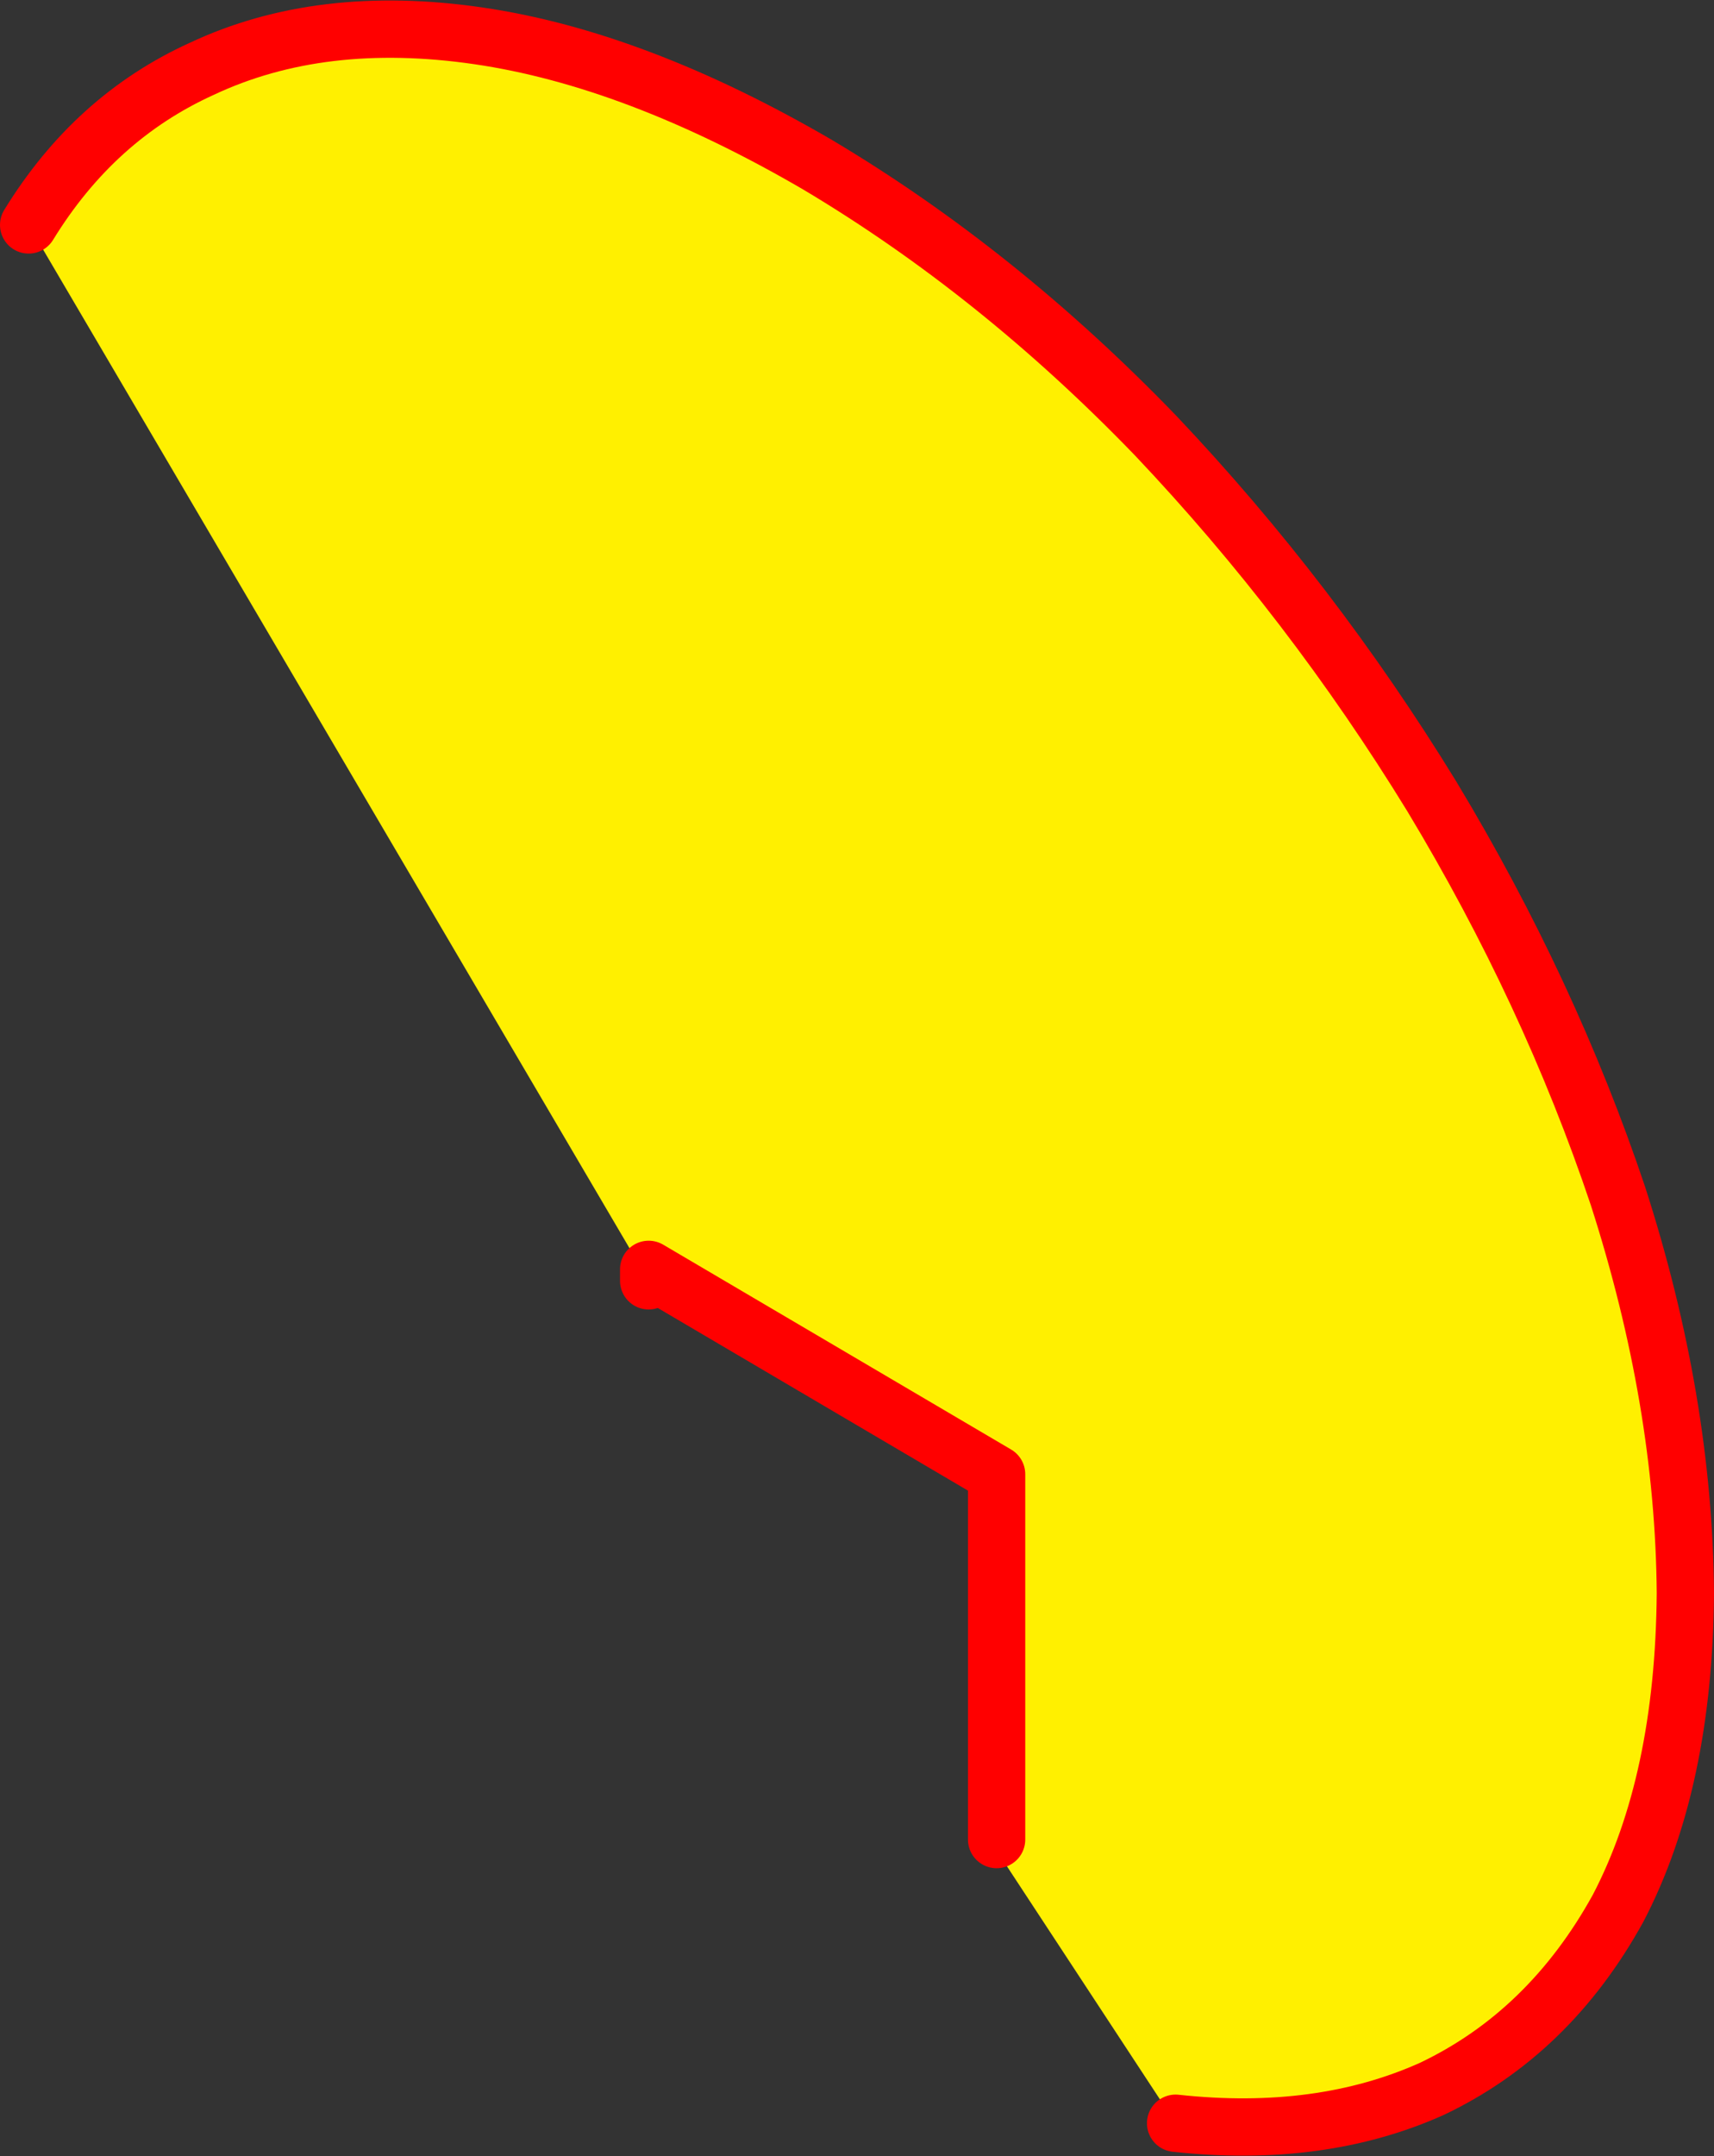
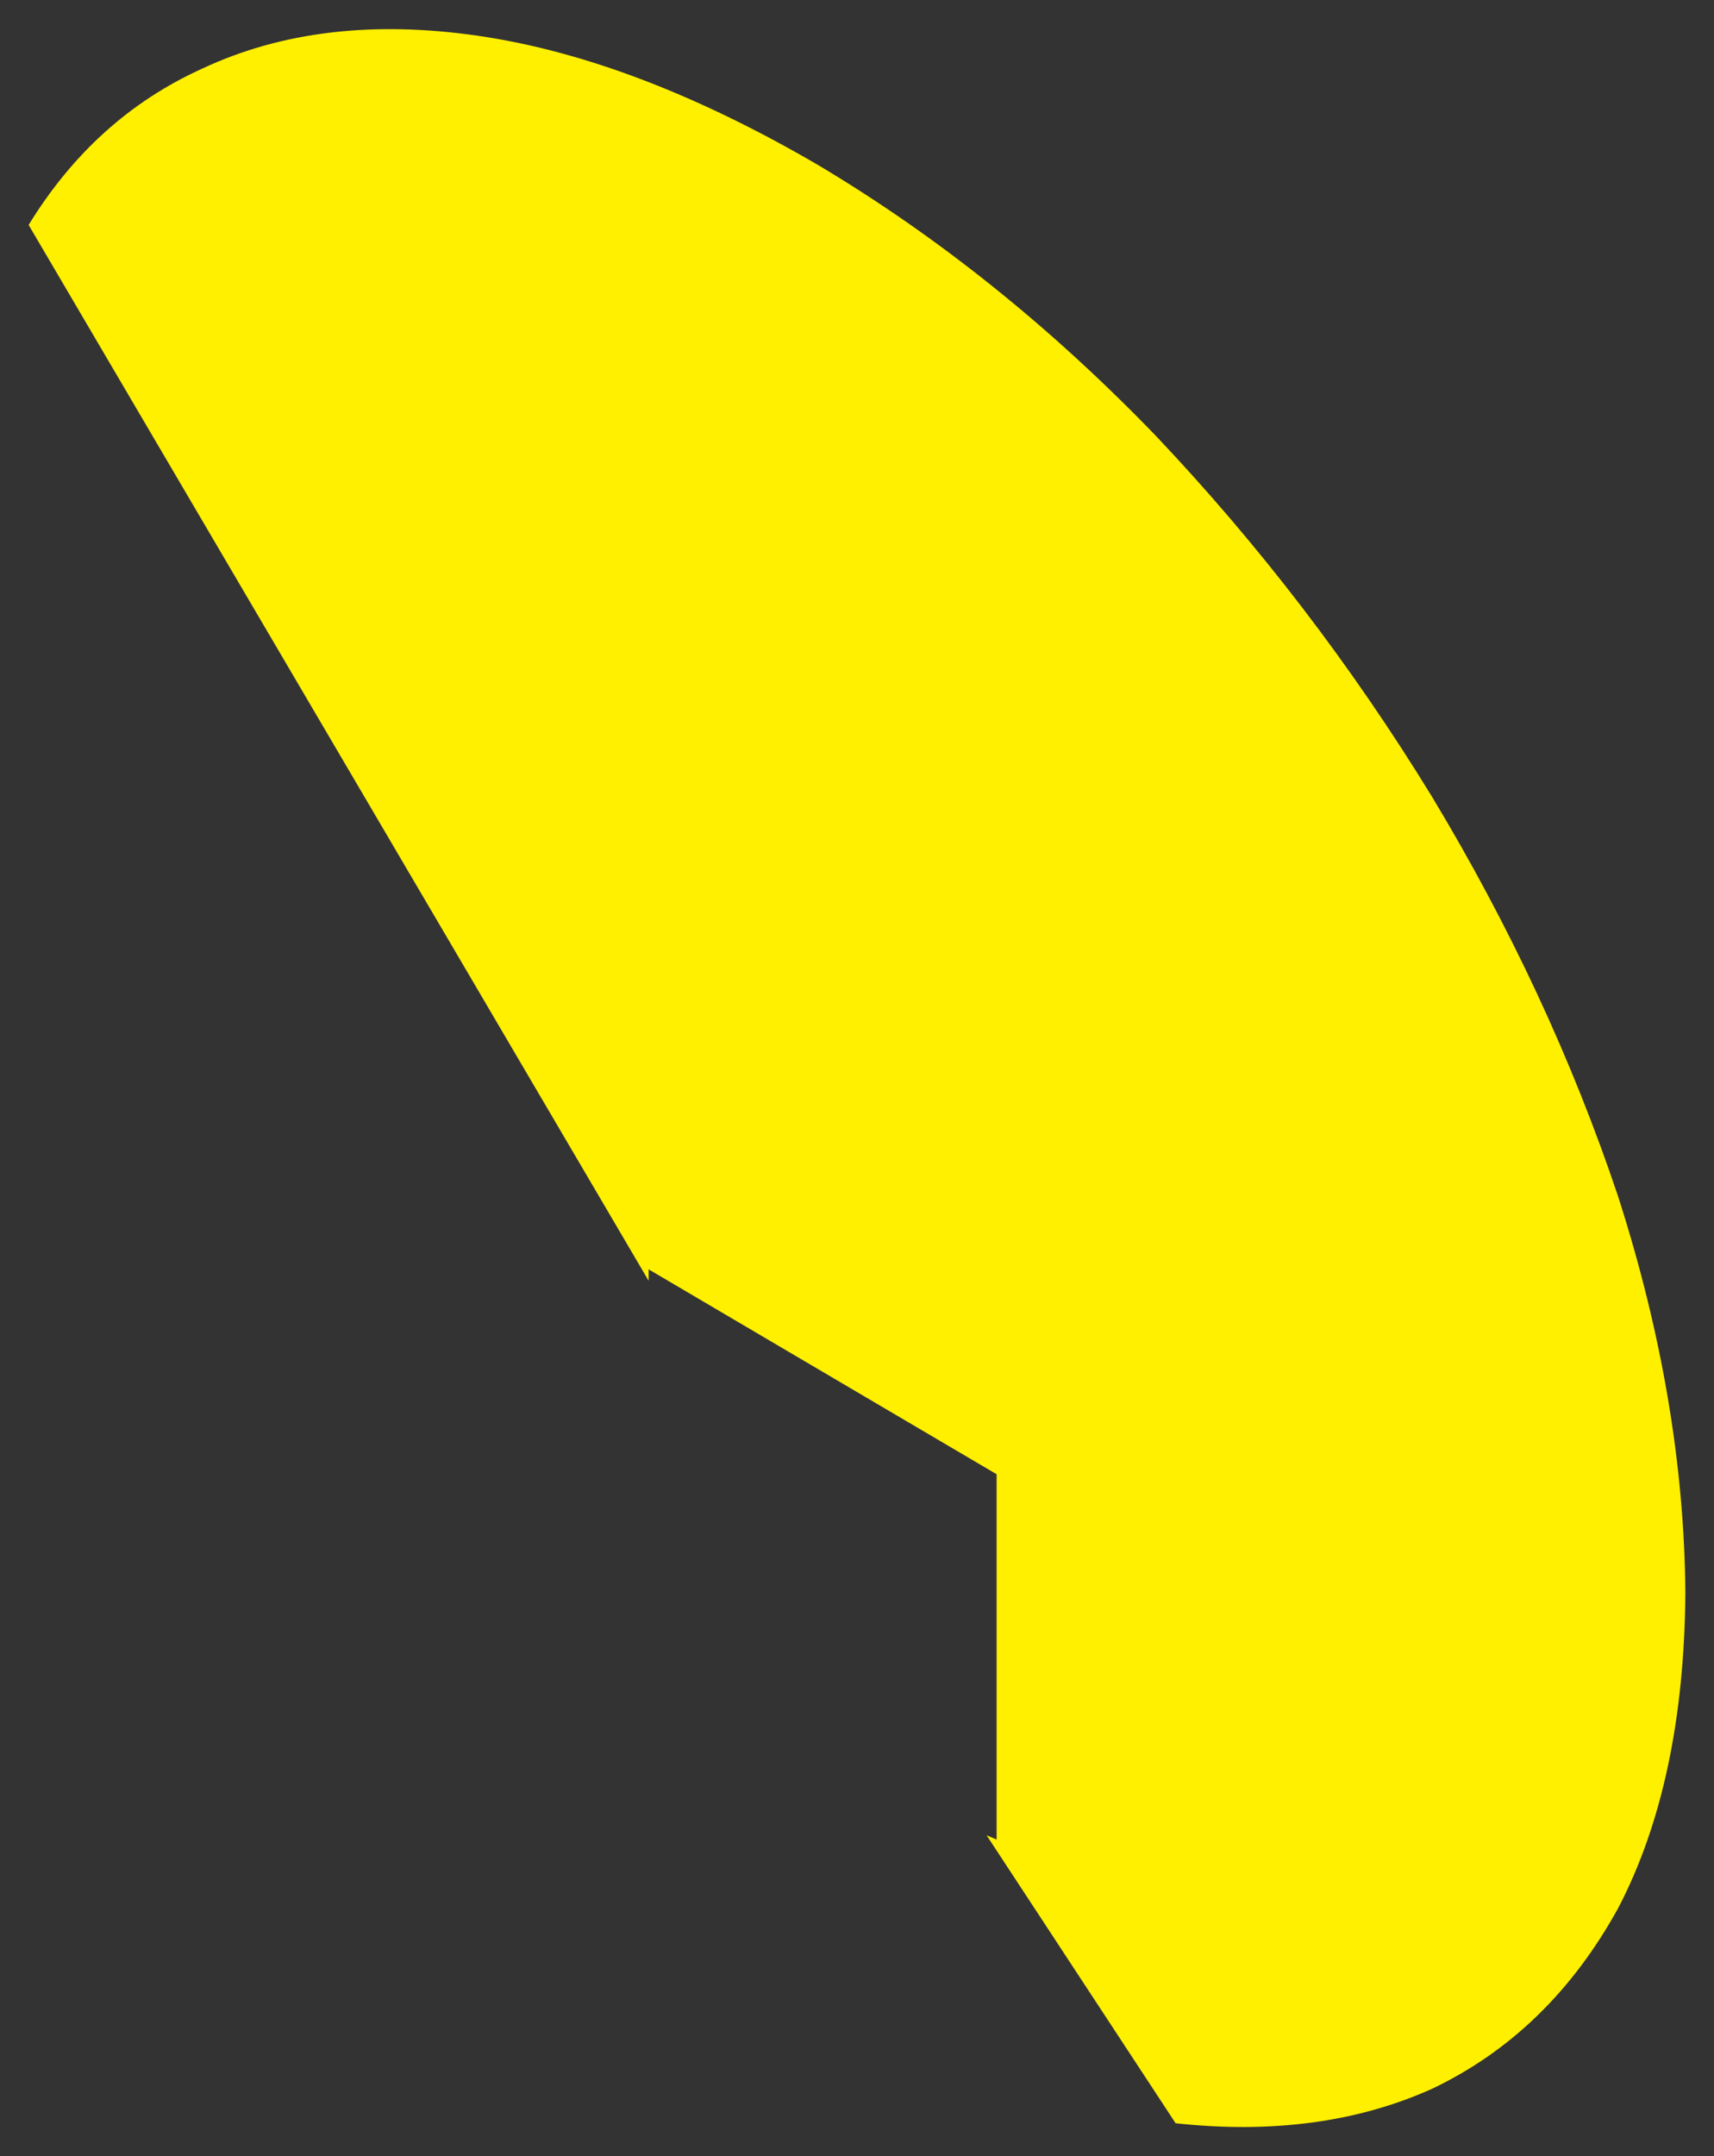
<svg xmlns="http://www.w3.org/2000/svg" height="75.25px" width="59.85px">
  <rect width="100%" height="100%" fill="#333333" stroke="none" />
  <g transform="matrix(1.0, 0.0, 0.0, 1.0, 29.9, 37.6)">
    <path d="M-28.9 -29.75 Q-26.6 -33.5 -22.85 -35.2 -18.7 -37.15 -13.2 -36.35 -7.7 -35.55 -1.35 -31.85 4.95 -28.1 10.45 -22.4 15.9 -16.65 20.1 -9.8 24.2 -3.0 26.6 4.15 28.9 11.3 28.95 18.0 28.9 24.6 26.6 29.0 24.2 33.35 20.1 35.3 16.2 37.05 11.15 36.5 L4.55 26.45 4.9 26.6 4.9 13.85 -7.25 6.7 -7.25 7.1 -28.9 -29.75" fill="#fff000" fill-rule="evenodd" stroke="none" />
-     <path d="M11.15 36.5 Q16.2 37.05 20.1 35.3 24.2 33.35 26.6 29.0 28.9 24.6 28.95 18.0 28.9 11.3 26.6 4.15 24.2 -3.0 20.1 -9.8 15.9 -16.65 10.45 -22.4 4.95 -28.1 -1.35 -31.85 -7.7 -35.55 -13.2 -36.35 -18.7 -37.15 -22.85 -35.2 -26.6 -33.5 -28.9 -29.75 M-7.25 7.1 L-7.25 6.7 4.9 13.85 4.9 26.6" fill="none" stroke="#ff0000" stroke-linecap="round" stroke-linejoin="round" stroke-width="2.0" />
  </g>
</svg>